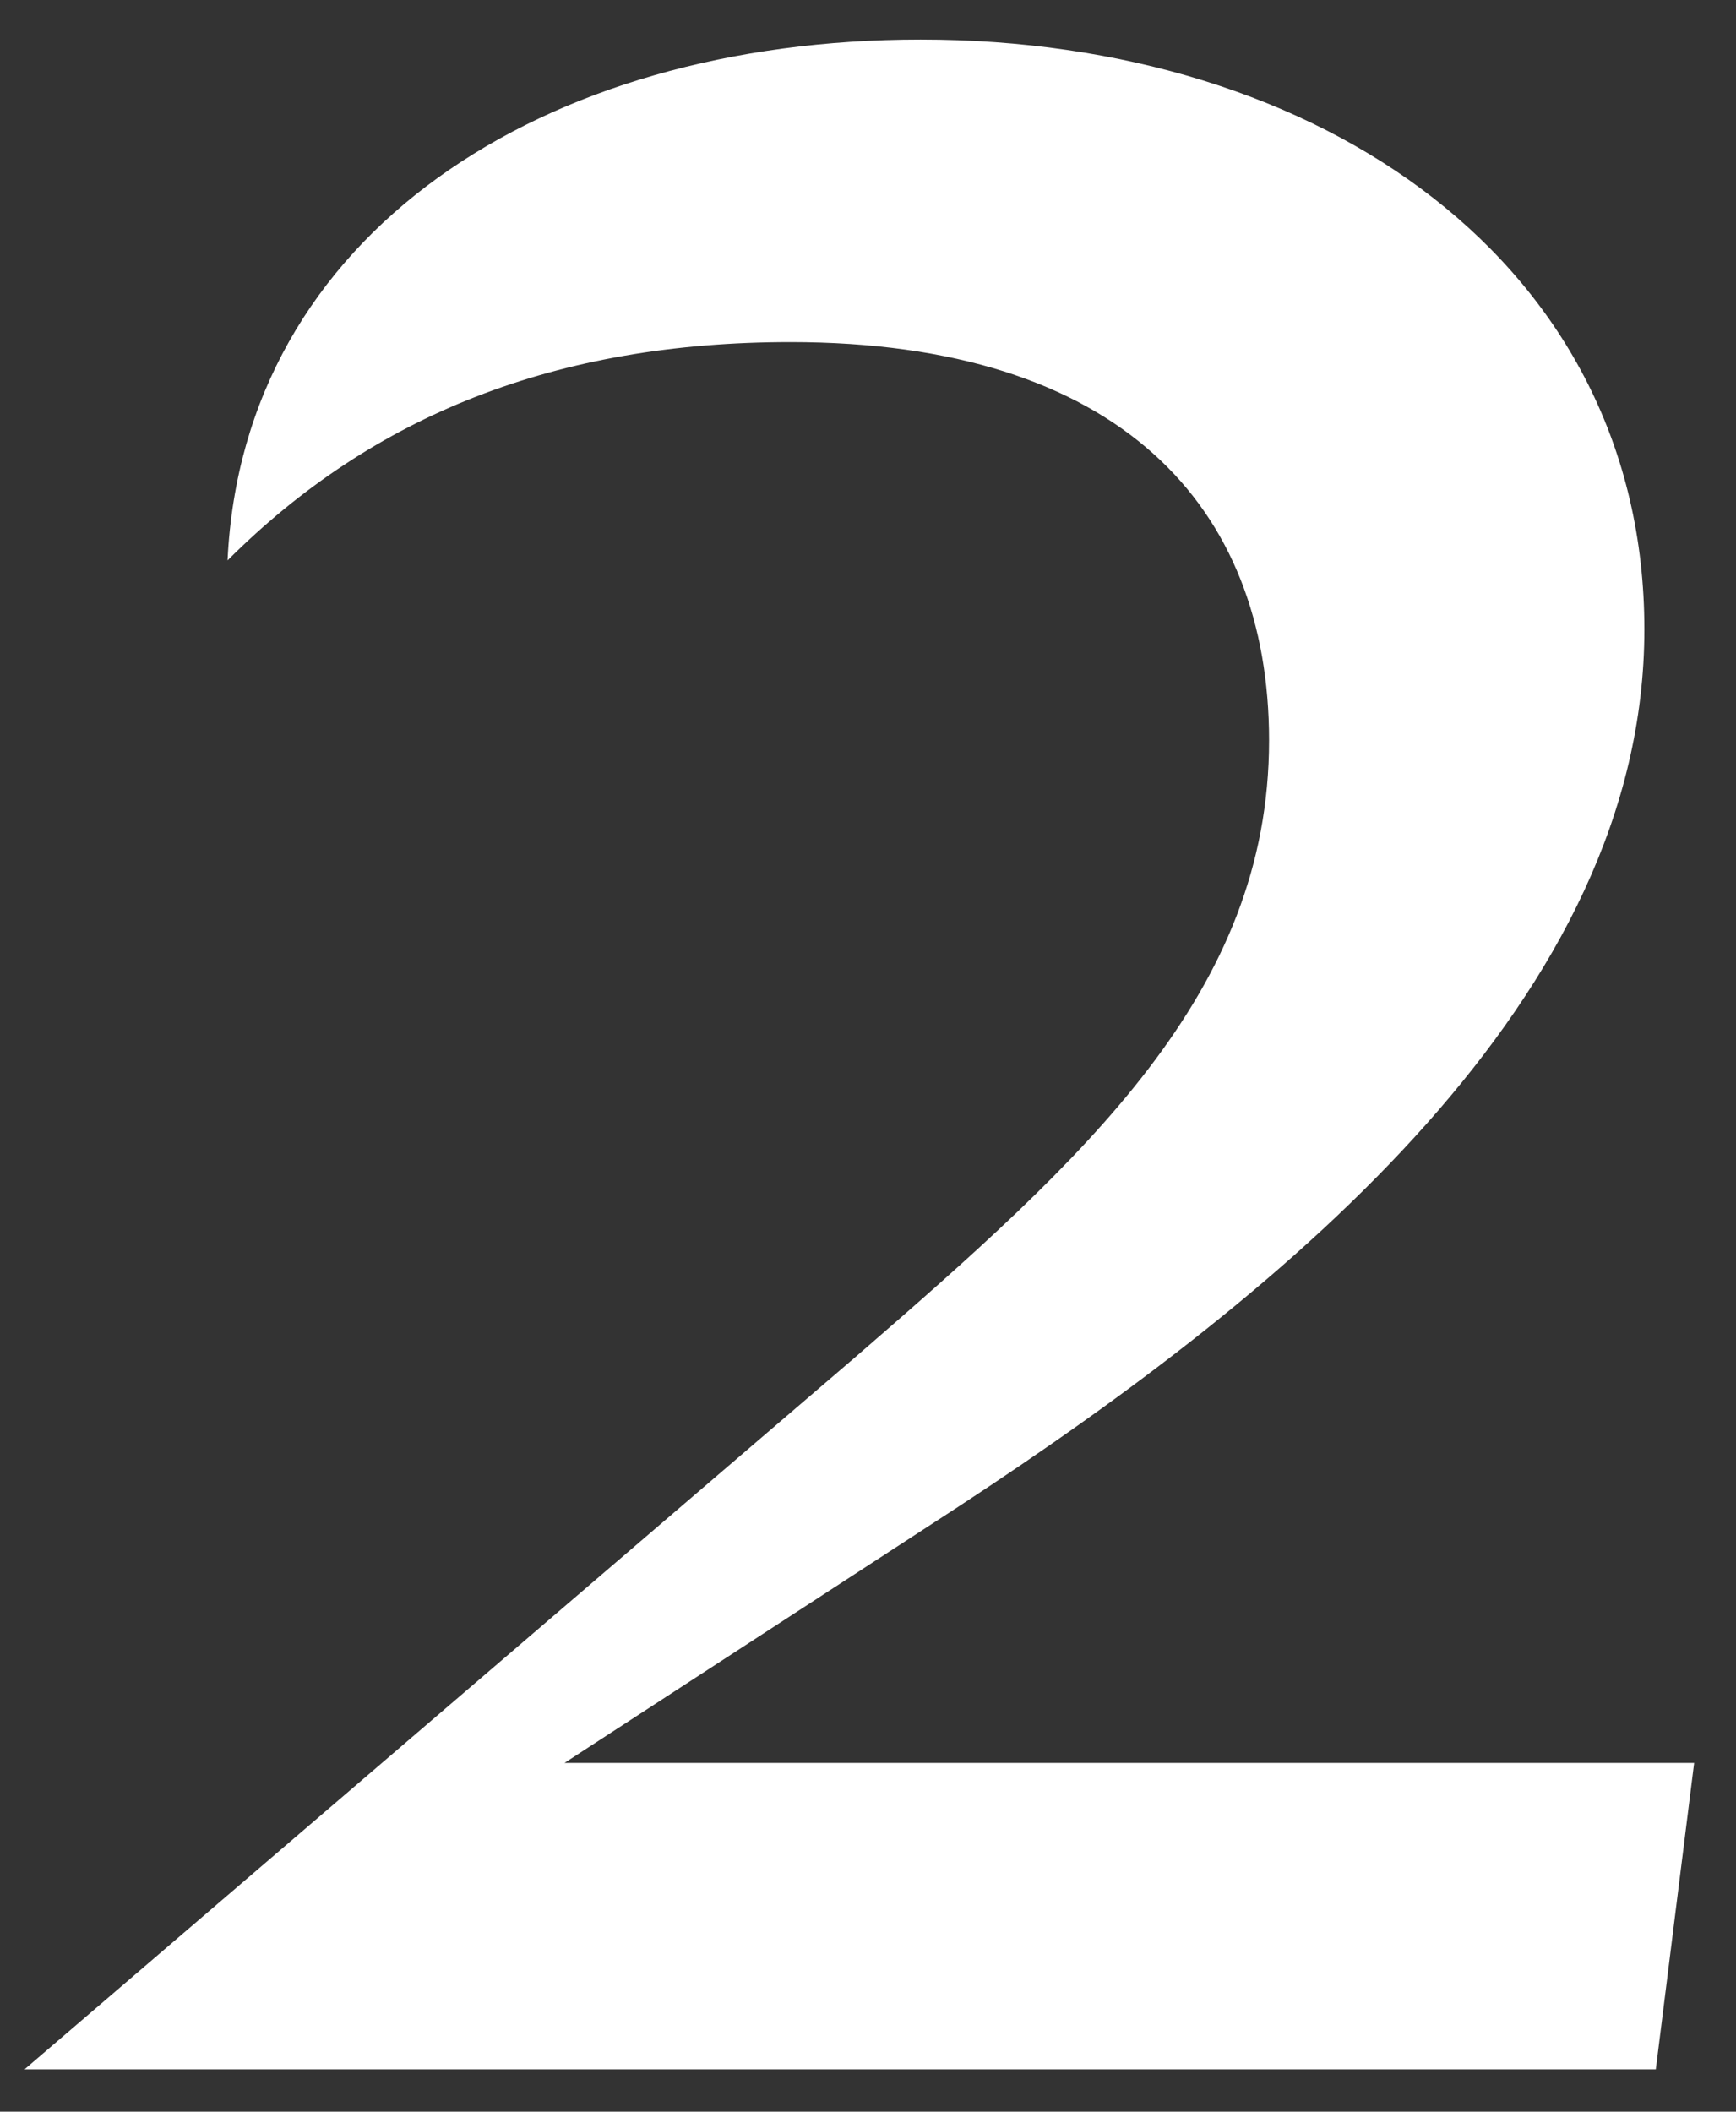
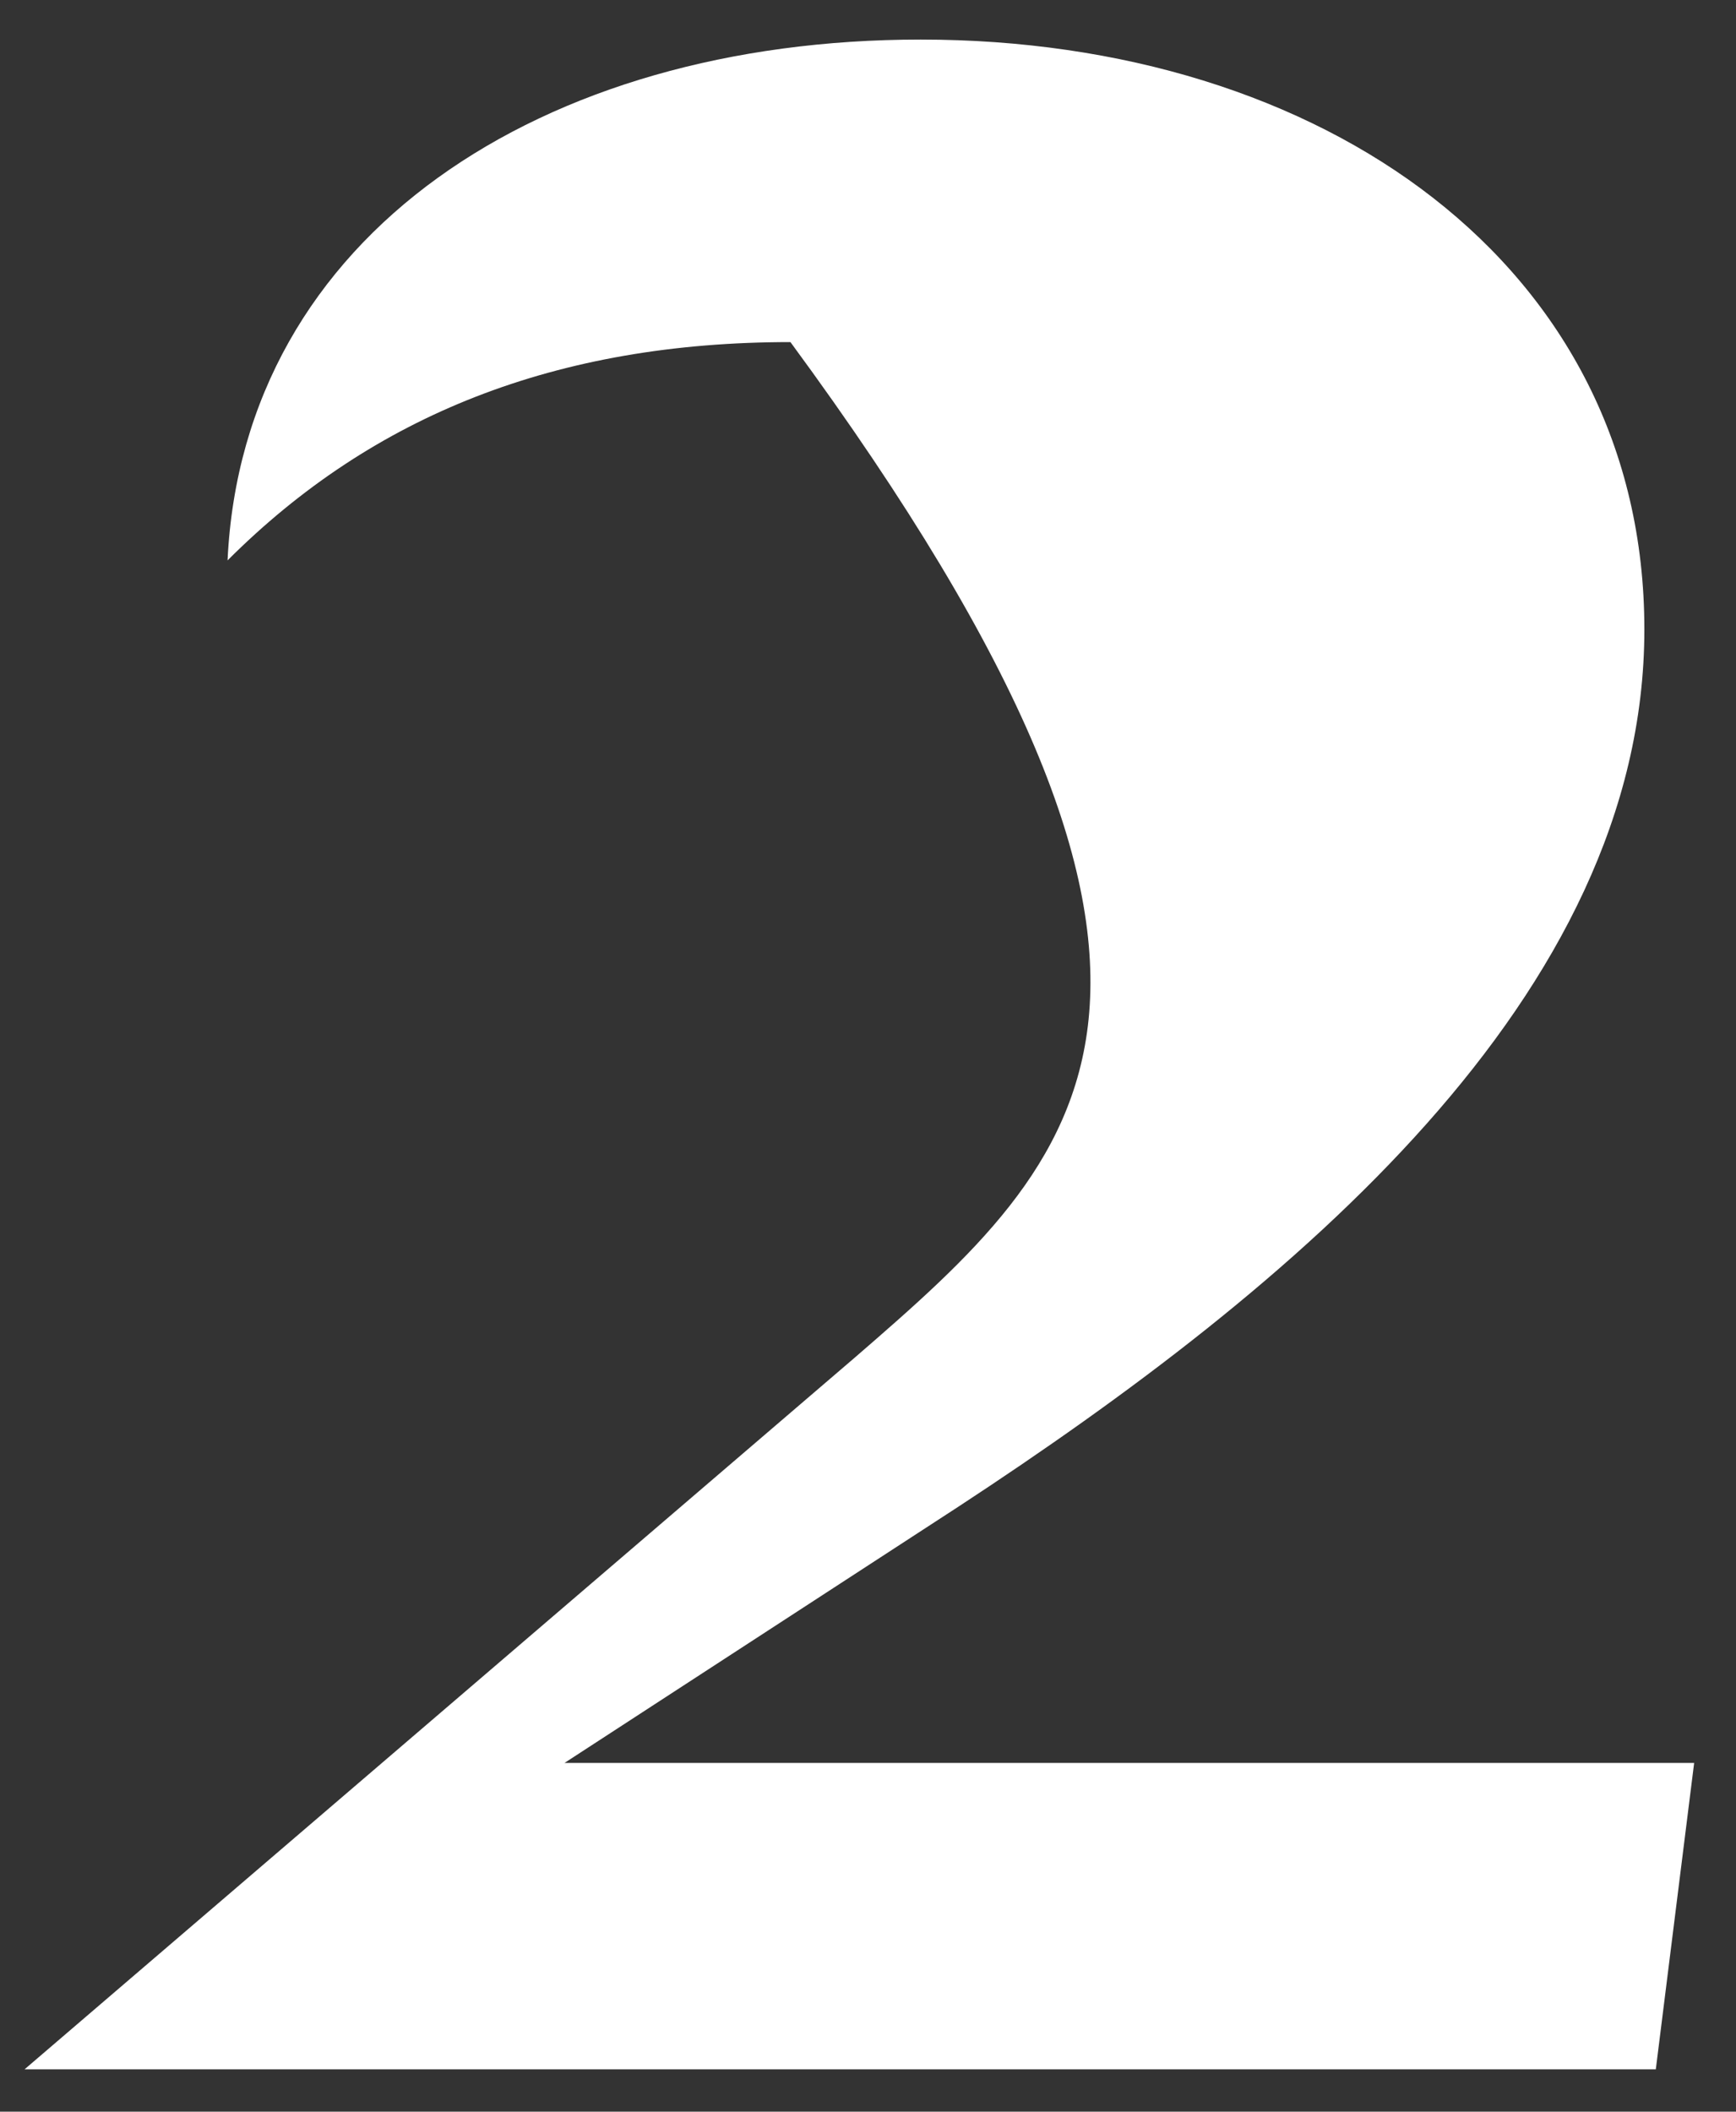
<svg xmlns="http://www.w3.org/2000/svg" width="37" height="45" viewBox="0 0 37 45" fill="none">
  <rect x="0" y="0" width="37" height="45" fill="#333333" stroke="none" />
-   <path d="M19.622 0.843C11.542 0.843 5.176 5.005 4.85 11.942C7.951 8.841 11.868 7.29 16.847 7.29C23.866 7.29 27.048 10.799 27.048 15.778C27.048 21.164 23.131 24.674 18.234 28.917L0.524 44.097H35.291L36.108 37.568H12.032L20.438 32.1C27.538 27.448 35.047 21.246 35.047 13.411C35.047 5.658 28.191 0.843 19.622 0.843Z" fill="white" />
+   <path d="M19.622 0.843C11.542 0.843 5.176 5.005 4.85 11.942C7.951 8.841 11.868 7.29 16.847 7.29C27.048 21.164 23.131 24.674 18.234 28.917L0.524 44.097H35.291L36.108 37.568H12.032L20.438 32.1C27.538 27.448 35.047 21.246 35.047 13.411C35.047 5.658 28.191 0.843 19.622 0.843Z" fill="white" />
</svg>